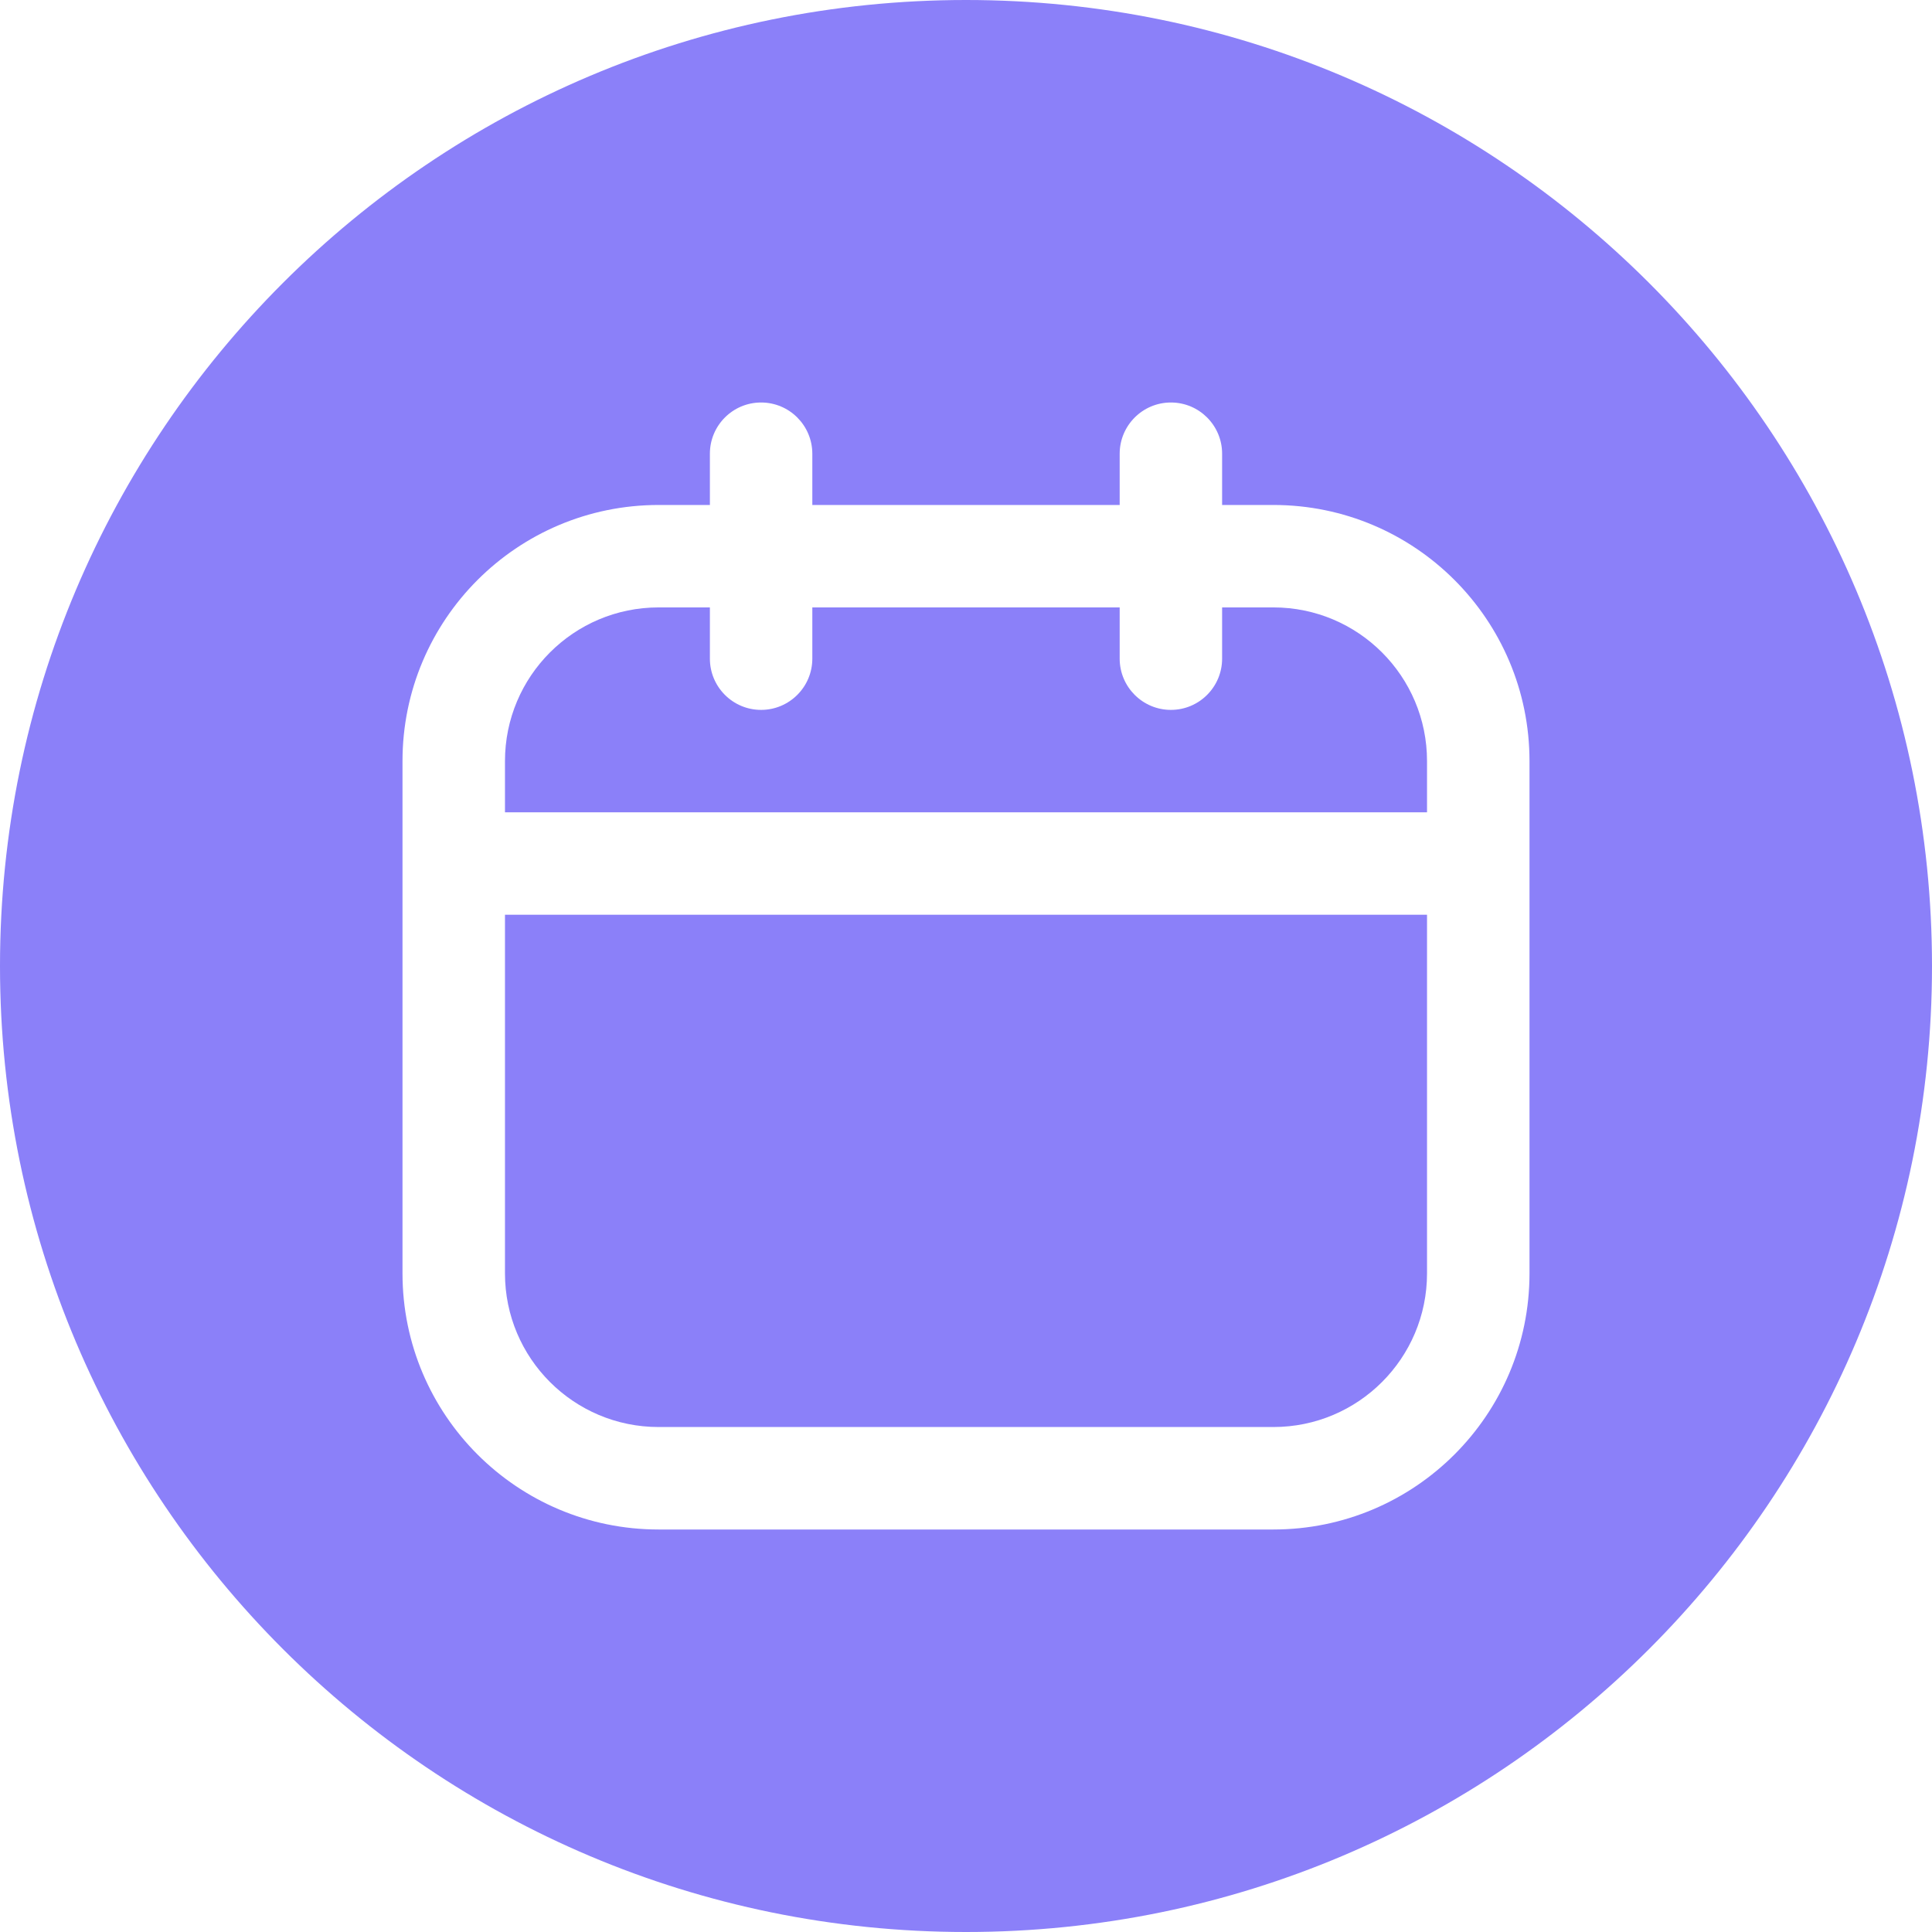
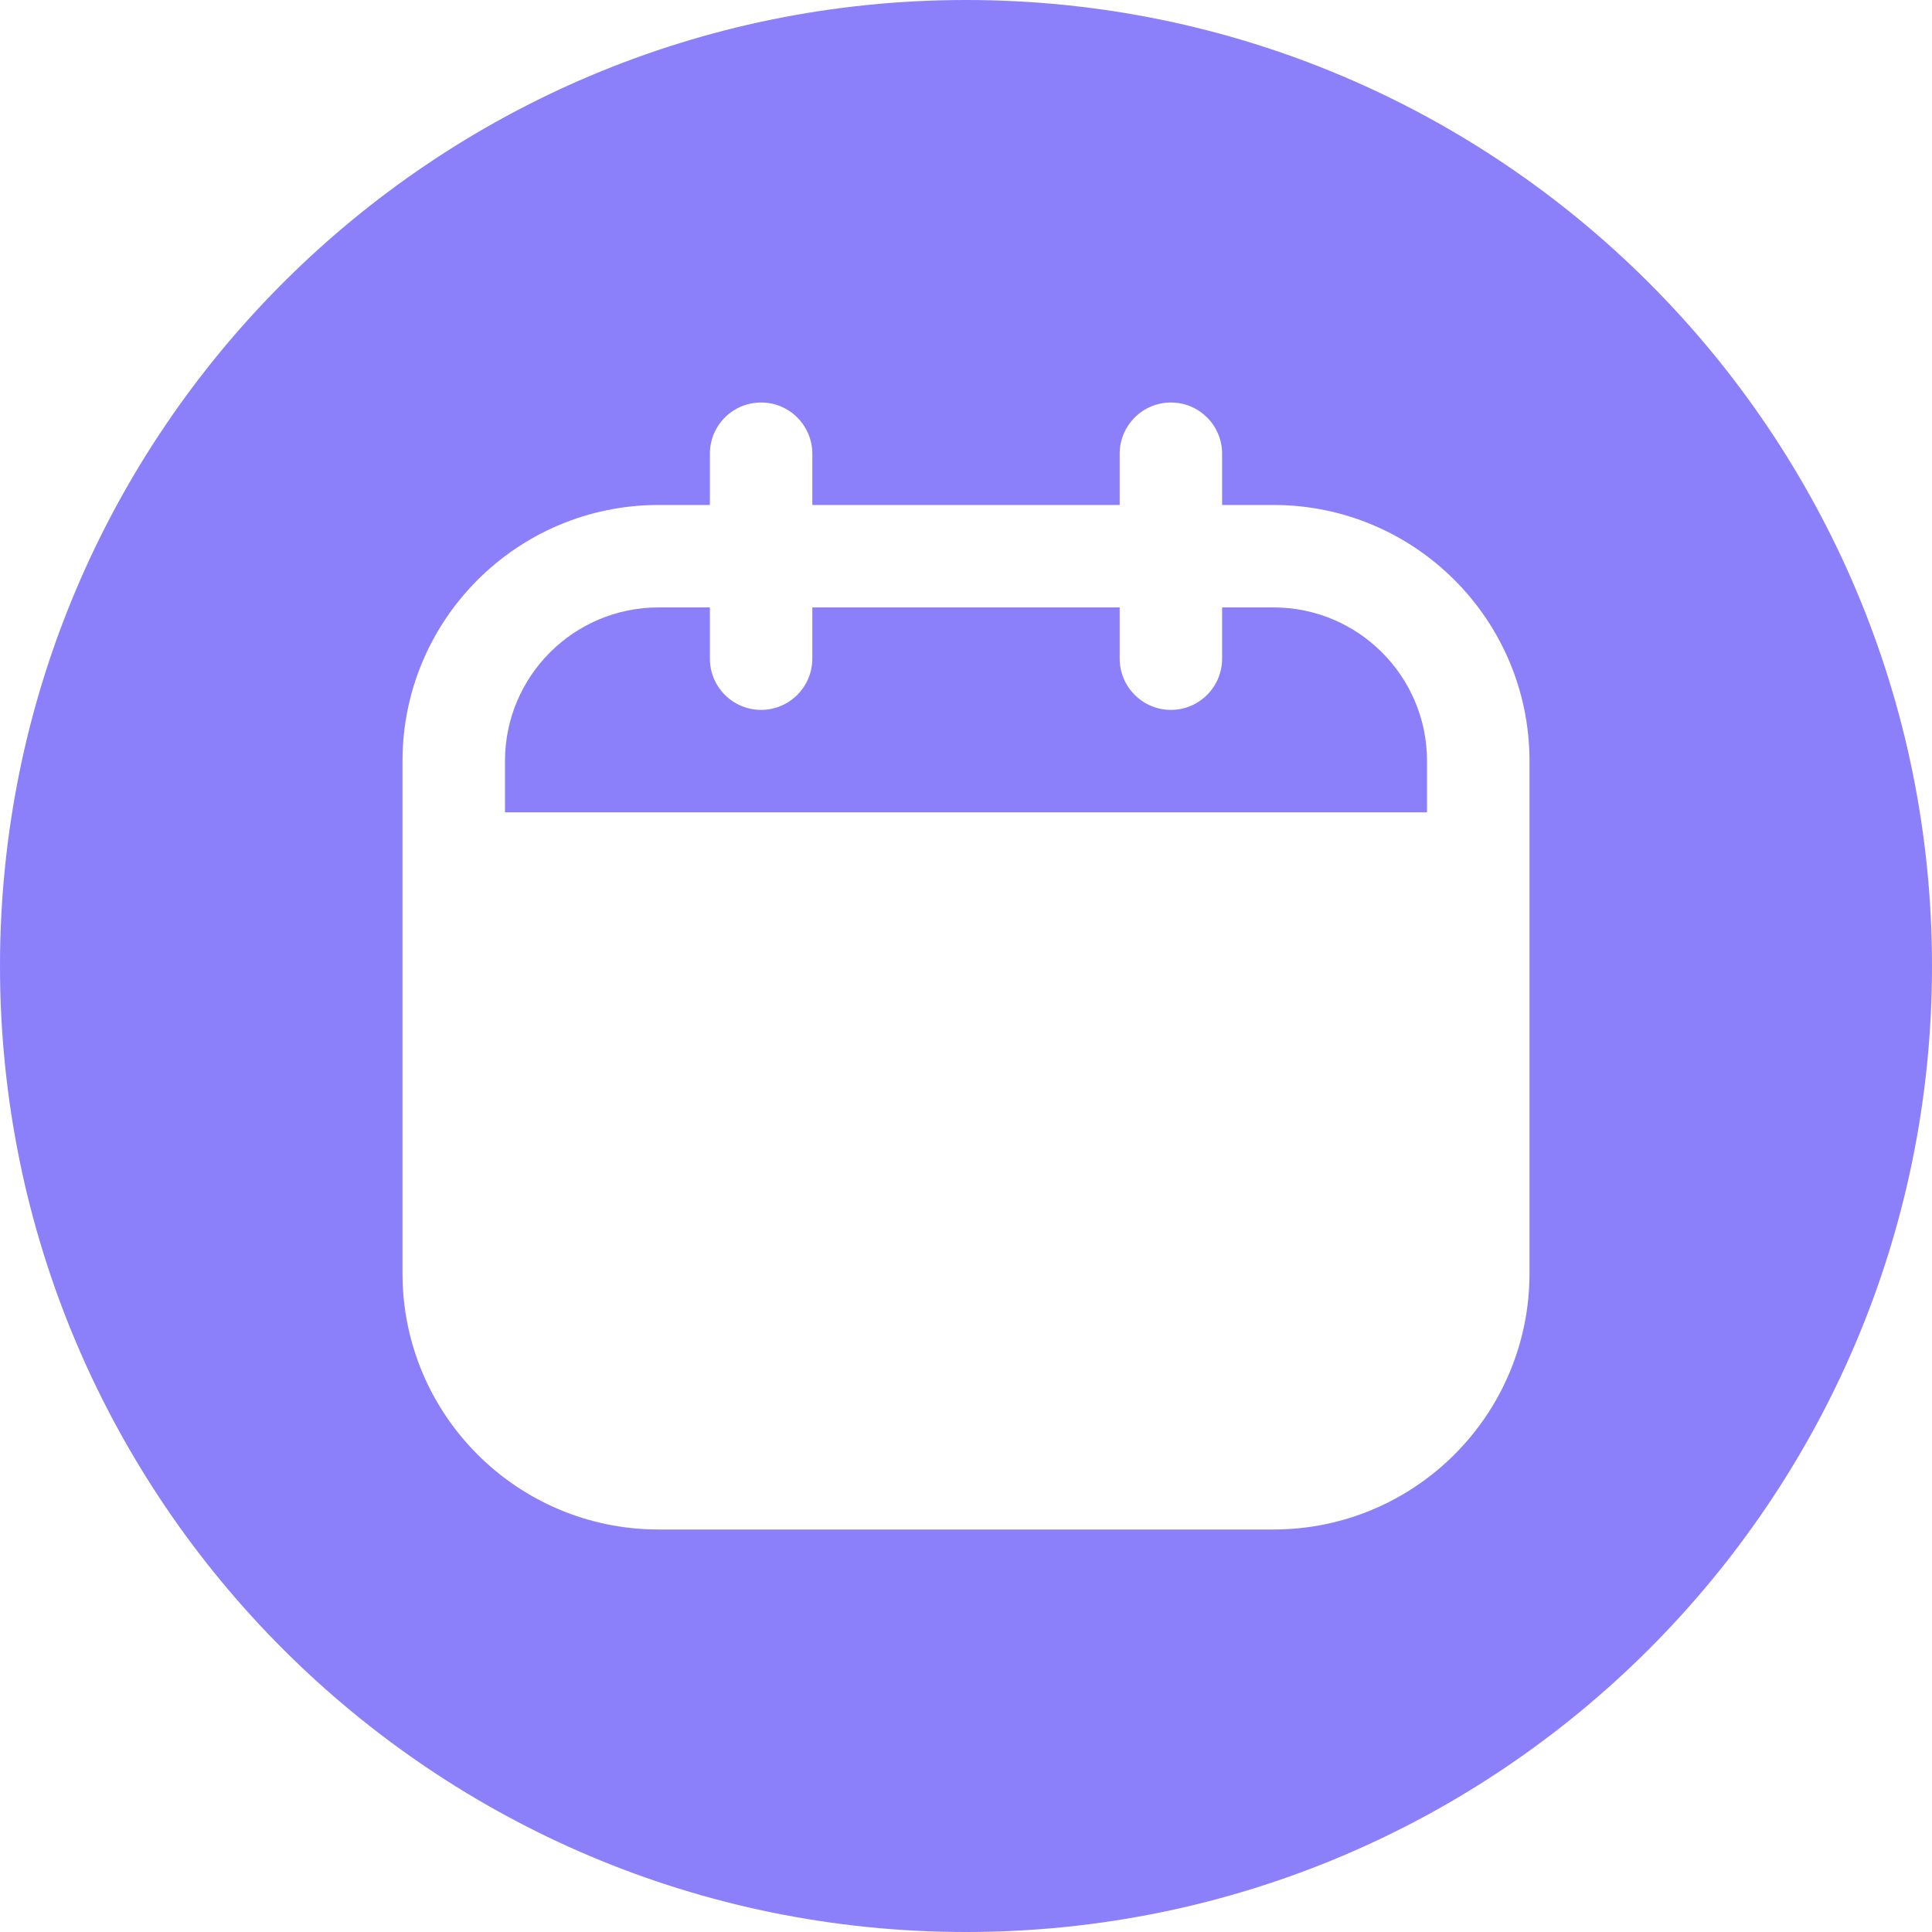
<svg xmlns="http://www.w3.org/2000/svg" width="48" height="48" viewBox="0 0 48 48" fill="none">
-   <path d="M35.454 22.727V31.637C35.454 33.745 33.745 35.454 31.637 35.454H16.363C14.255 35.454 12.546 33.745 12.546 31.637V22.727H35.454Z" fill="#8B80F9" />
  <path d="M17.637 16.363C17.637 17.066 18.206 17.637 18.909 17.637C19.612 17.637 20.182 17.066 20.182 16.363V15.091H27.818V16.363C27.818 17.066 28.388 17.637 29.091 17.637C29.794 17.637 30.363 17.066 30.363 16.363V15.091H31.637C33.745 15.091 35.454 16.801 35.454 18.909V20.182H12.546V18.909C12.546 16.801 14.255 15.091 16.363 15.091H17.637V16.363Z" fill="#8B80F9" />
  <path fill-rule="evenodd" clip-rule="evenodd" d="M24 0C37.255 0 48 10.745 48 24C48 37.255 37.255 48 24 48C10.745 48 0 37.255 0 24C0 10.745 10.745 0 24 0ZM29.091 10C28.388 10 27.819 10.57 27.818 11.273V12.546H20.182V11.273C20.181 10.57 19.612 10 18.909 10C18.206 10 17.637 10.57 17.637 11.273V12.546H16.363C12.849 12.546 10 15.395 10 18.909V31.637C10 35.151 12.849 38 16.363 38H31.637C35.151 38 38 35.151 38 31.637V18.909C38 15.395 35.151 12.546 31.637 12.546H30.363V11.273C30.363 10.57 29.794 10 29.091 10Z" fill="#8B80F9" />
</svg>